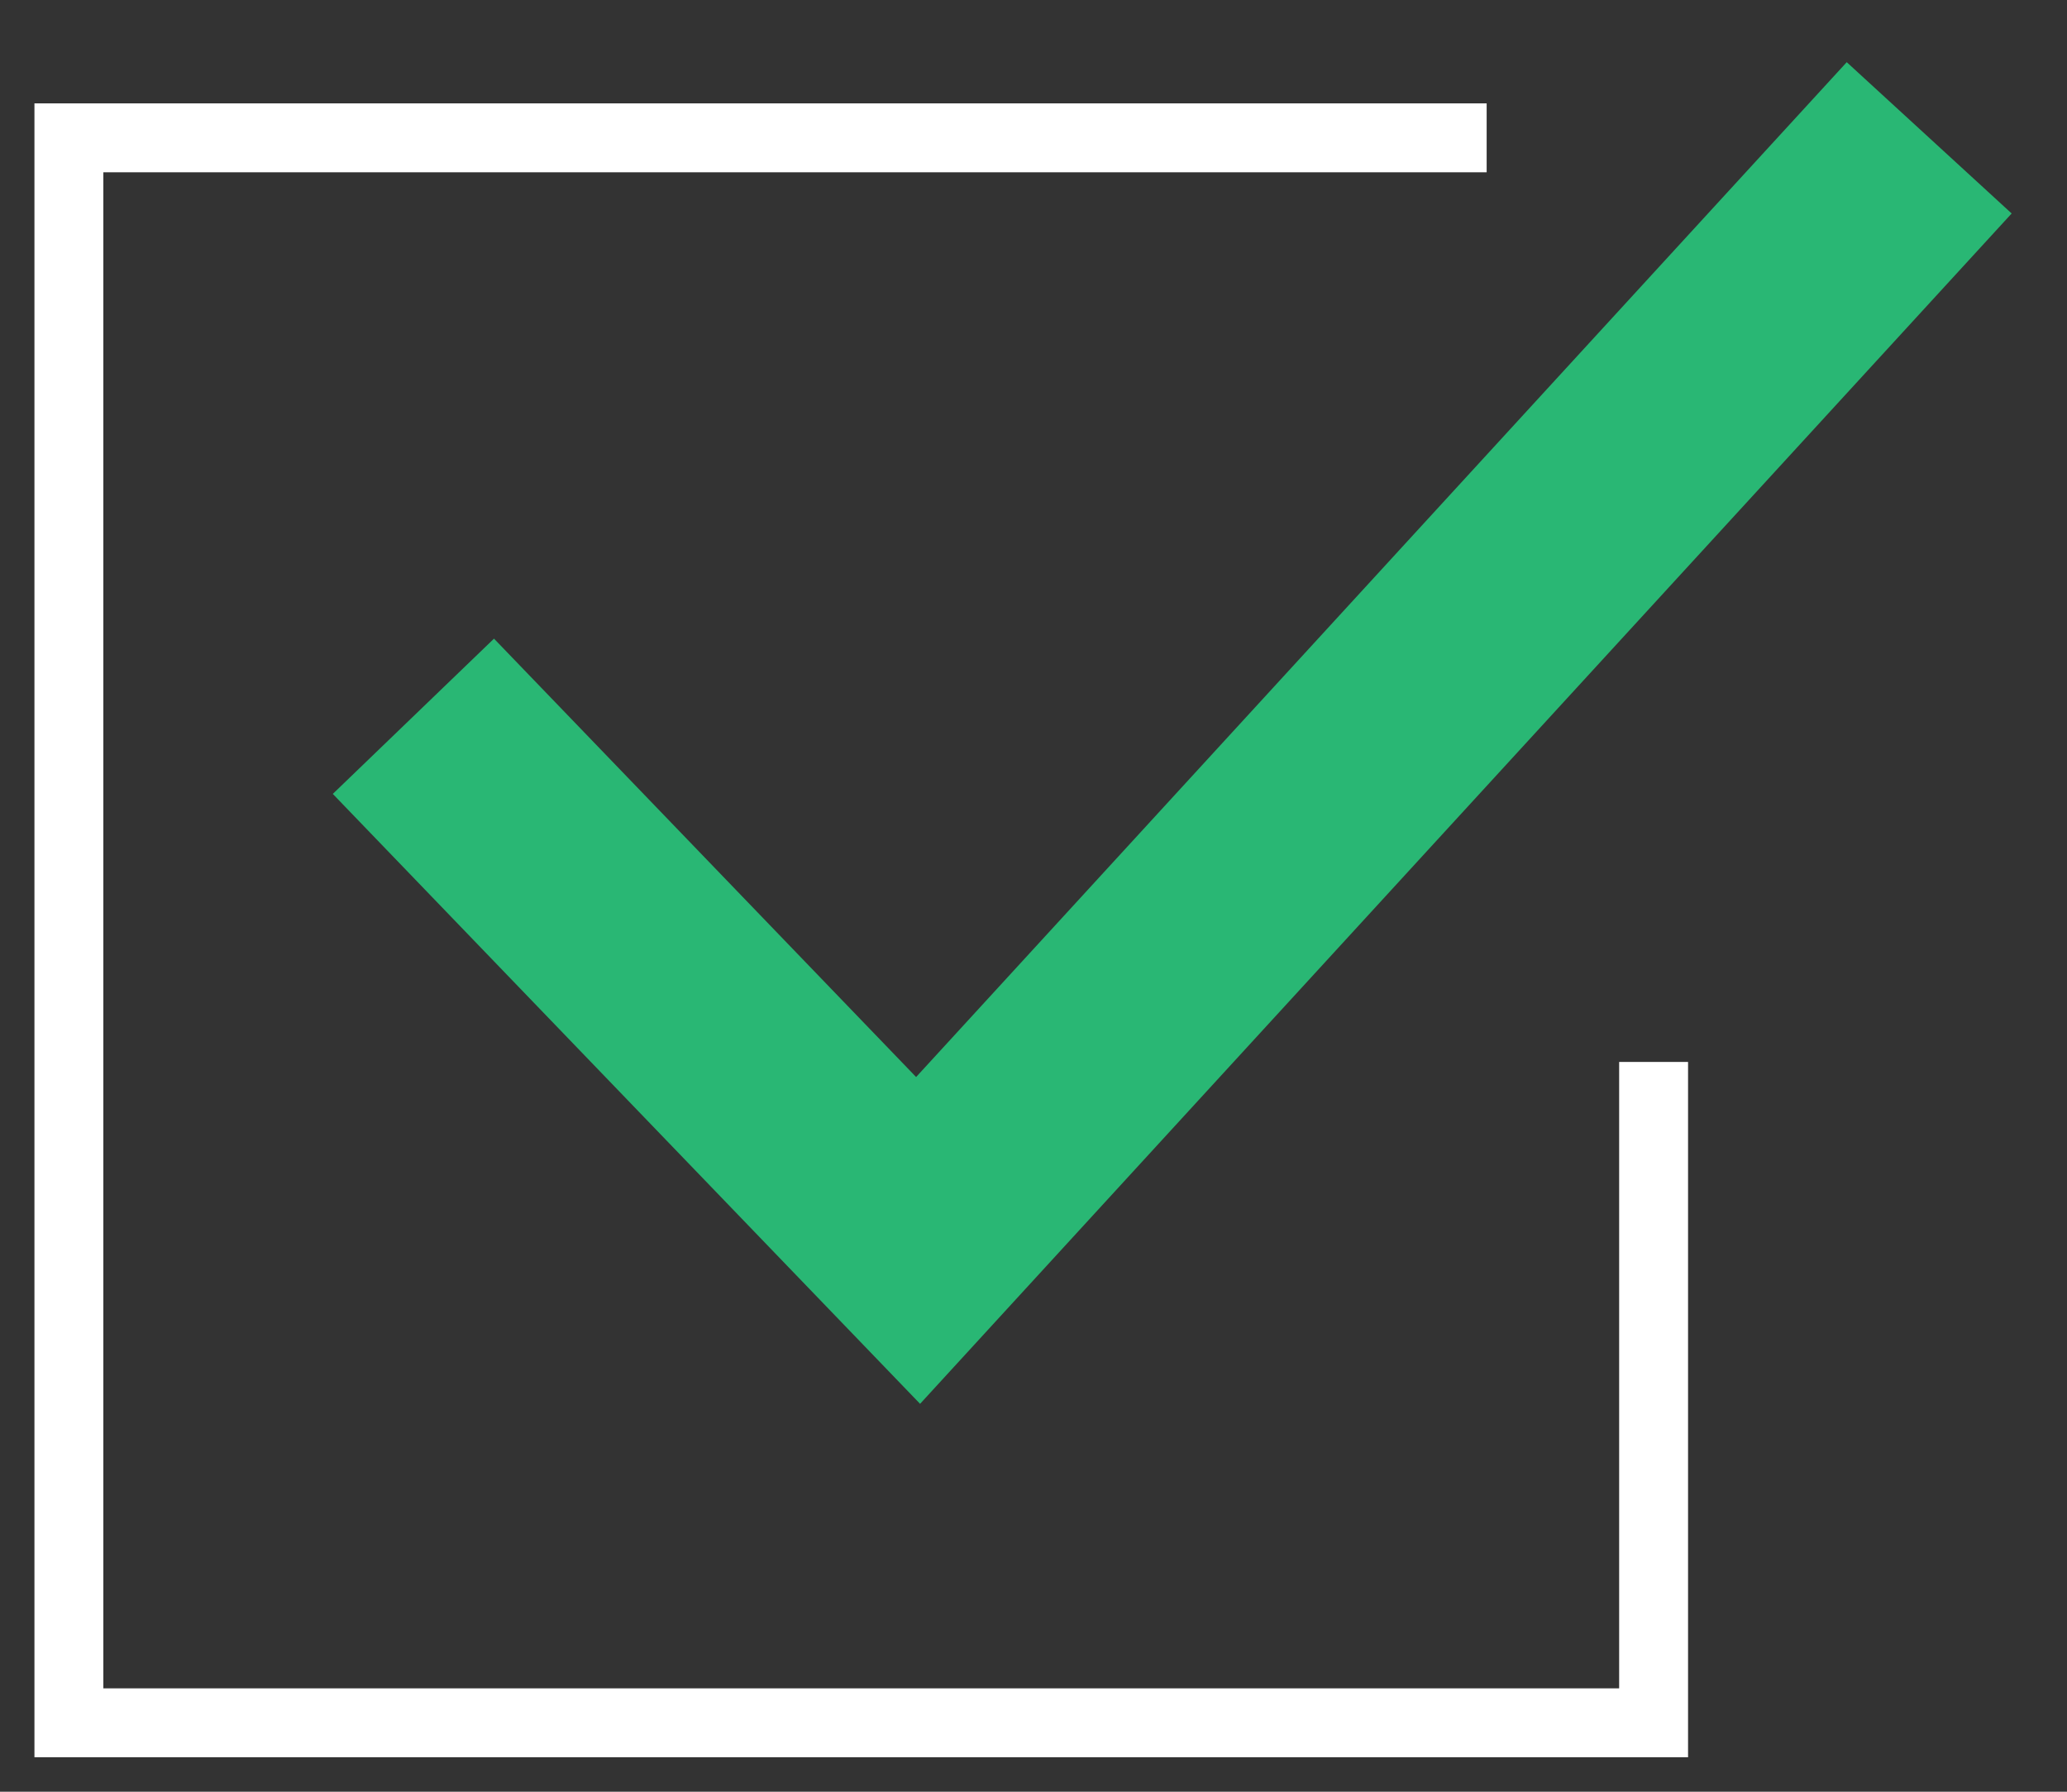
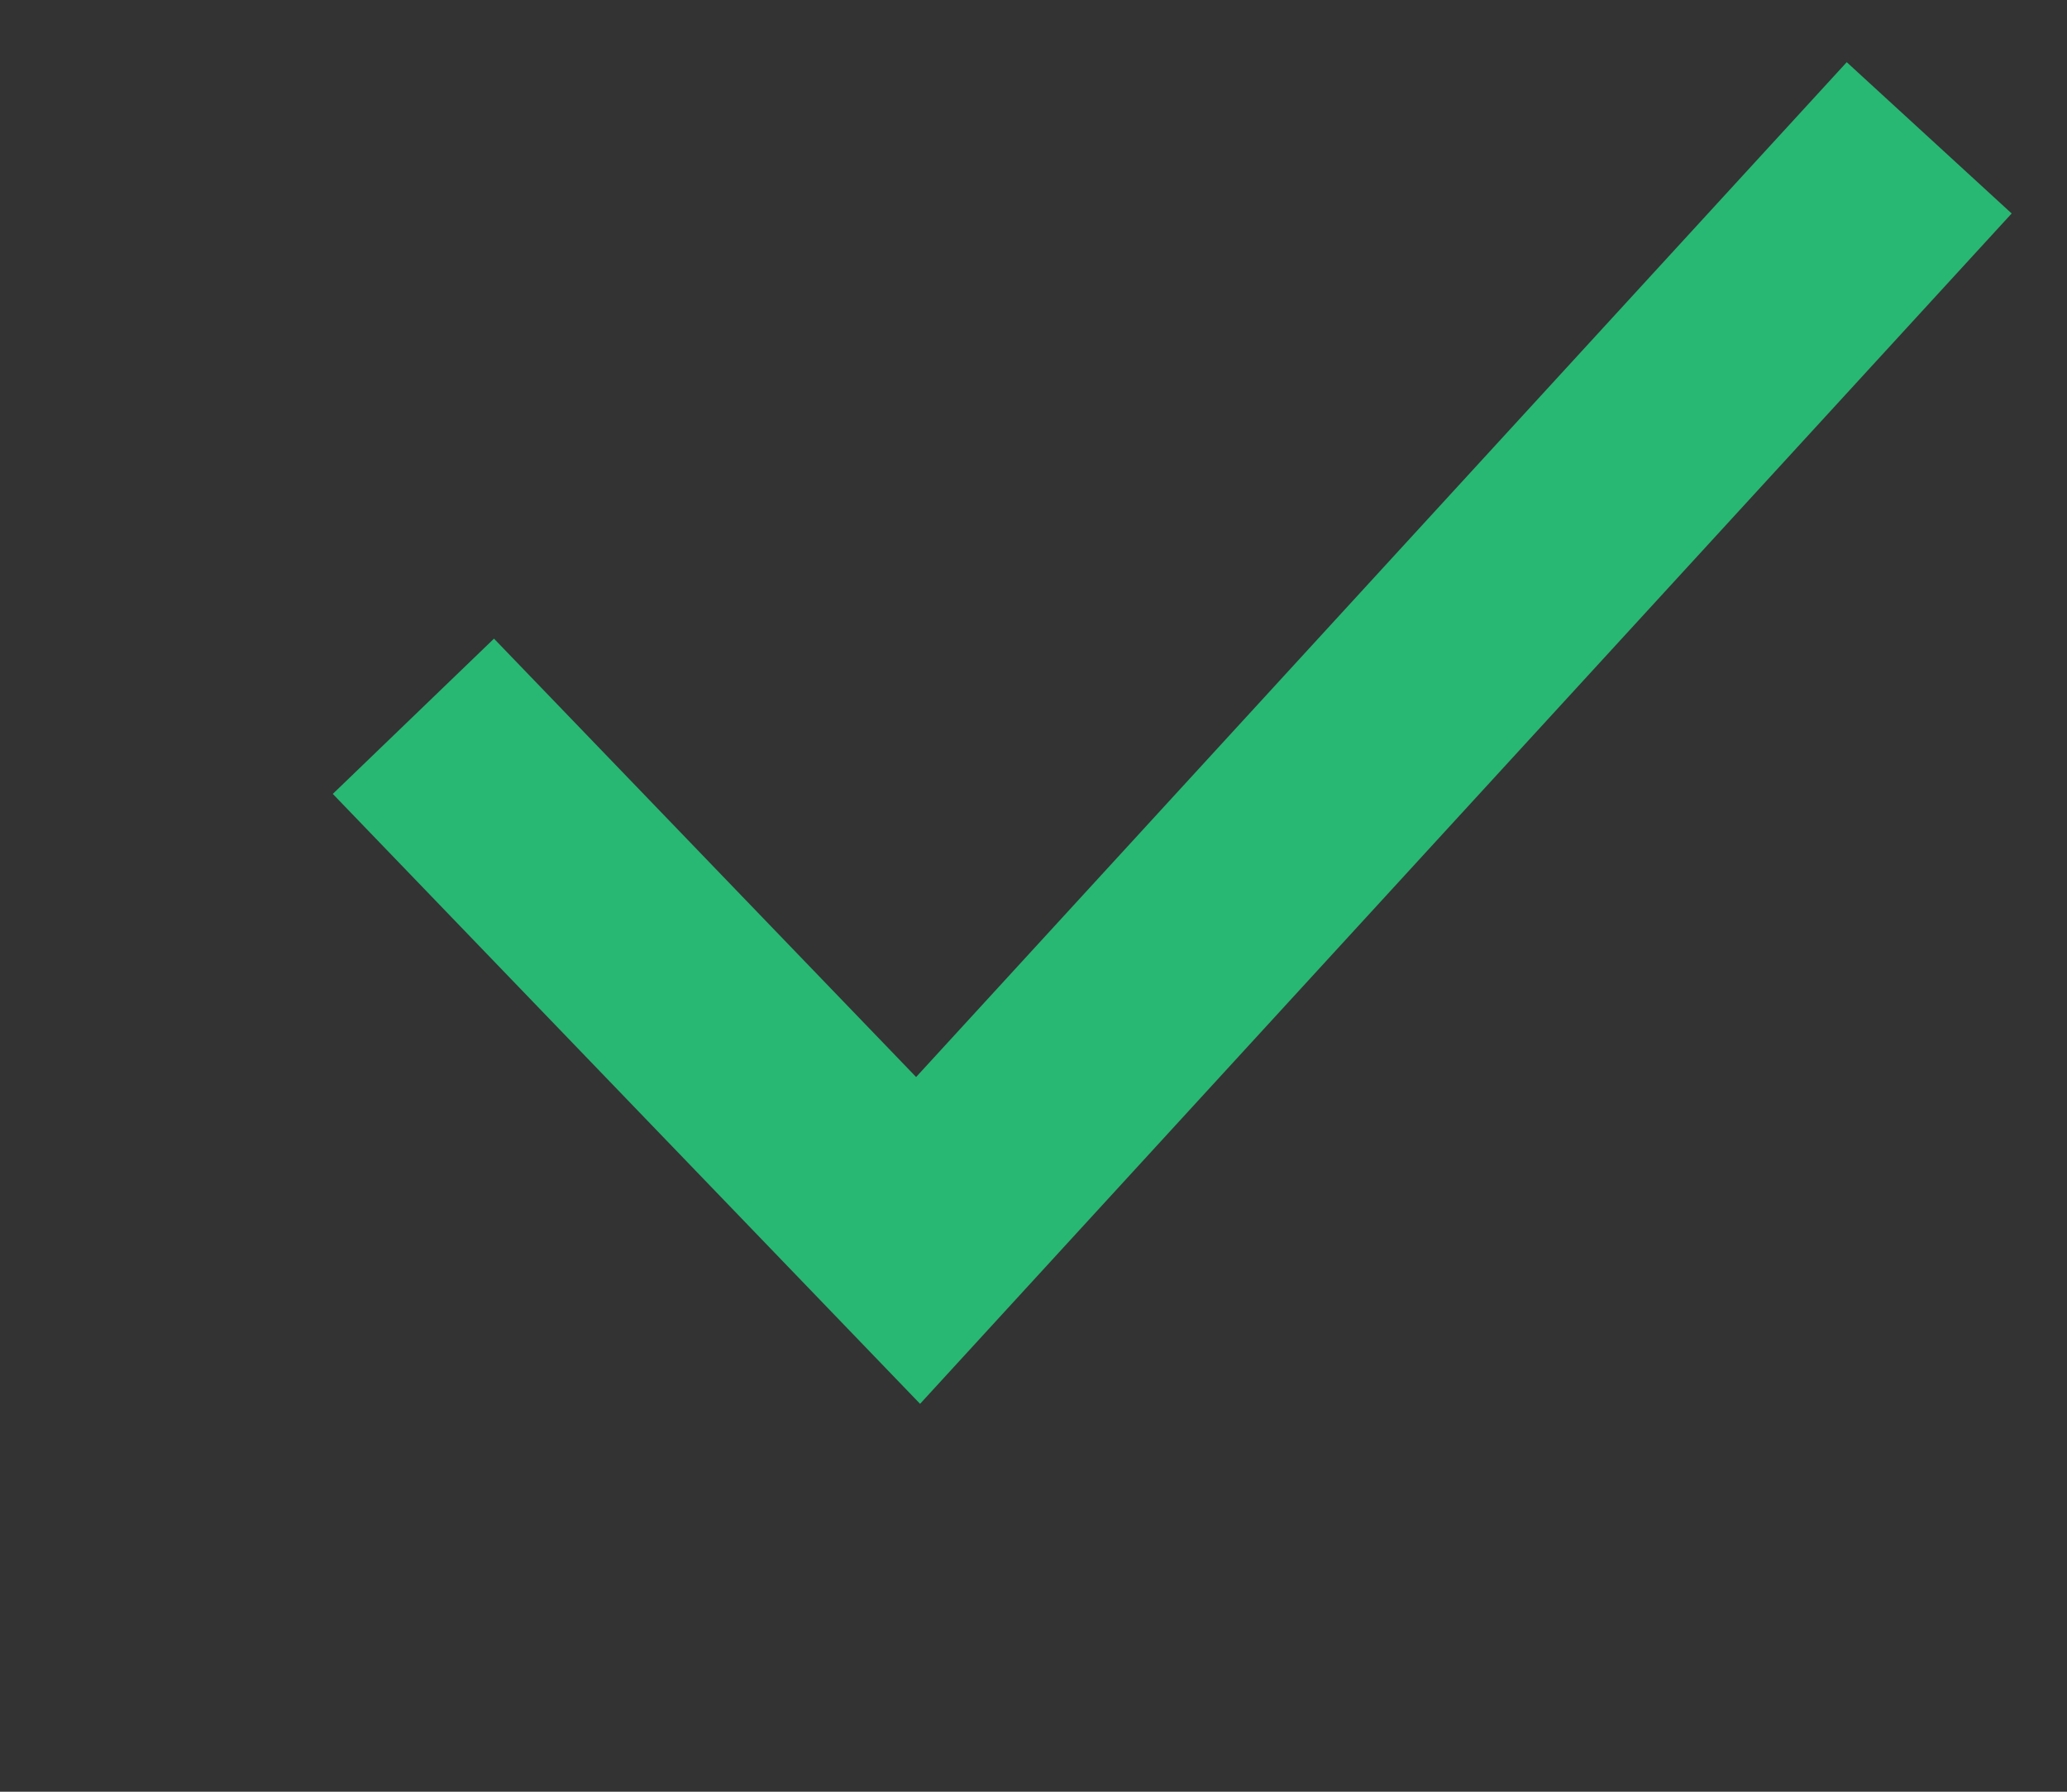
<svg xmlns="http://www.w3.org/2000/svg" width="30px" height="26px" viewBox="0 0 30 26" version="1.1">
  <rect x="0" y="0" width="30" height="26" fill="#333333" stroke="none" />
  <title>Group 6 Copy 4</title>
  <g id="2.0_Laptop_Invest" stroke="none" stroke-width="1" fill="none" fill-rule="evenodd">
    <g id="2.0_Invest_Vala_Select_Investor_Type_4" transform="translate(-1046, -373)">
      <g id="Group-6-Copy-4" transform="translate(1047, 375)">
        <polyline id="Path-Copy-2" stroke="#29B774" stroke-width="3.248" points="5 8.394 12.325 16 27 0" />
-         <polyline id="Path-2-Copy" stroke="#FFFFFF" points="20.577 0 0 0 0 23 23 23 23 13.41" />
      </g>
    </g>
  </g>
</svg>